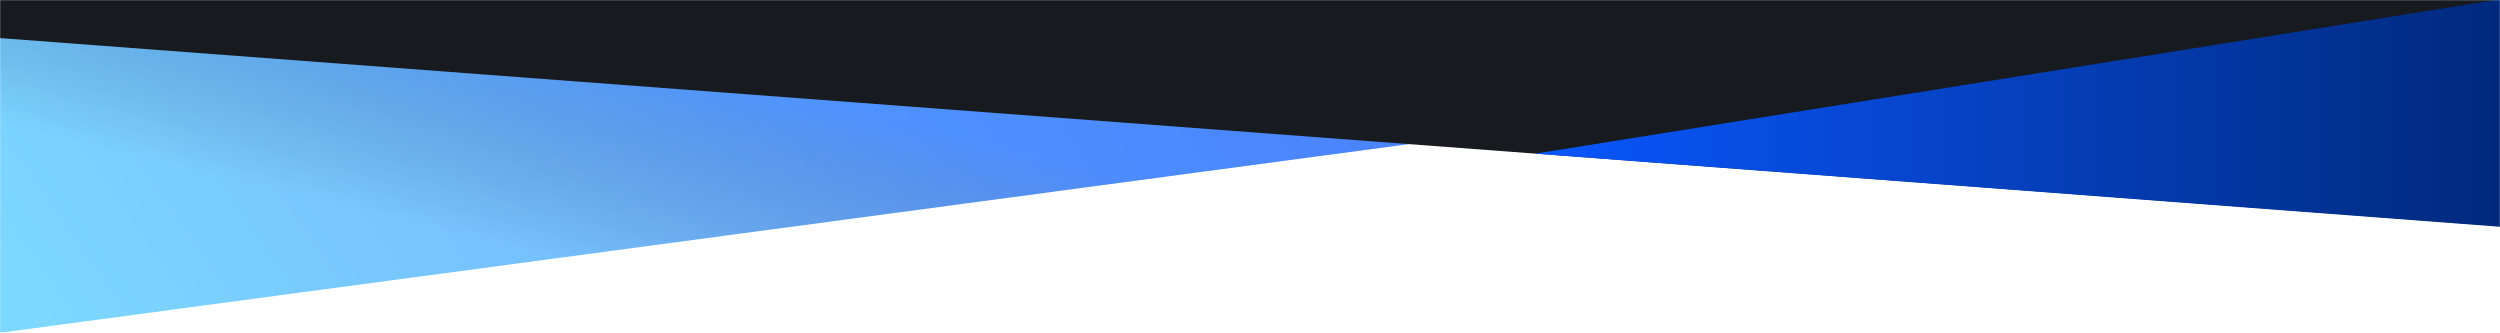
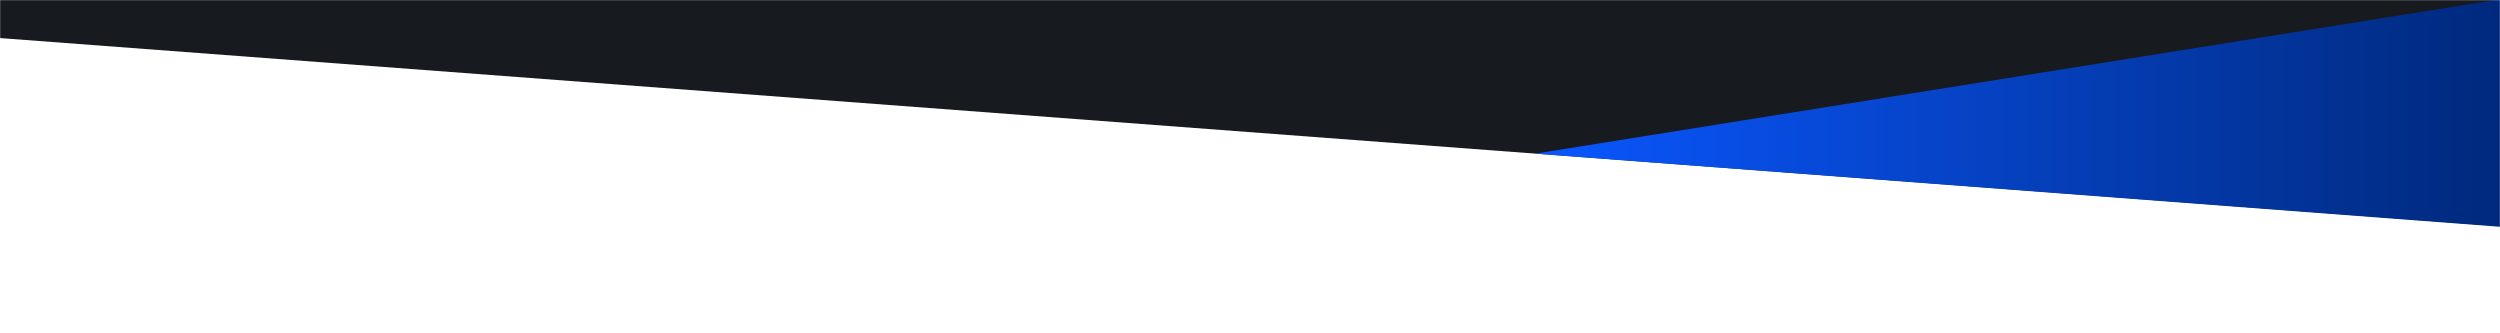
<svg xmlns="http://www.w3.org/2000/svg" width="1728" height="230" viewBox="0 0 1728 230" fill="none">
  <mask id="mask0_6_84" style="mask-type:alpha" maskUnits="userSpaceOnUse" x="0" y="0" width="1728" height="230">
    <rect width="1728" height="230" fill="#D9D9D9" />
  </mask>
  <g mask="url(#mask0_6_84)">
    <g style="mix-blend-mode:multiply">
-       <path d="M1730.27 -1.731L-1 230.14V-345.903L1730.27 -525.076V-1.731Z" fill="url(#paint0_linear_6_84)" />
-       <path d="M1730.27 -1.731L-1 230.14V-345.903L1730.27 -525.076V-1.731Z" fill="url(#paint1_linear_6_84)" fill-opacity="0.33" />
-     </g>
+       </g>
    <path d="M-1 26.243L1730.27 156.552V-773.58H-1V26.243Z" fill="url(#paint2_radial_6_84)" />
    <path d="M1730.27 -0.867L1730.27 156.914L1061.06 106.211L1730.27 -0.867Z" fill="url(#paint3_linear_6_84)" />
  </g>
  <defs>
    <linearGradient id="paint0_linear_6_84" x1="-35.313" y1="148.922" x2="871.517" y2="-479.492" gradientUnits="userSpaceOnUse">
      <stop stop-color="#7DD8FF" />
      <stop offset="1" stop-color="#6486FF" />
    </linearGradient>
    <linearGradient id="paint1_linear_6_84" x1="460.888" y1="43.712" x2="426.525" y2="187.634" gradientUnits="userSpaceOnUse">
      <stop stop-color="#0A57FF" />
      <stop offset="1" stop-opacity="0" />
    </linearGradient>
    <radialGradient id="paint2_radial_6_84" cx="0" cy="0" r="1" gradientTransform="matrix(-857.49 -224.576 -530.457 1595.89 856.49 -564.065)" gradientUnits="userSpaceOnUse">
      <stop offset="1" stop-color="#171A1F" />
    </radialGradient>
    <linearGradient id="paint3_linear_6_84" x1="1061.06" y1="63.202" x2="1730.27" y2="63.202" gradientUnits="userSpaceOnUse">
      <stop stop-color="#0A57FF" />
      <stop offset="1" stop-color="#00297C" />
    </linearGradient>
  </defs>
</svg>